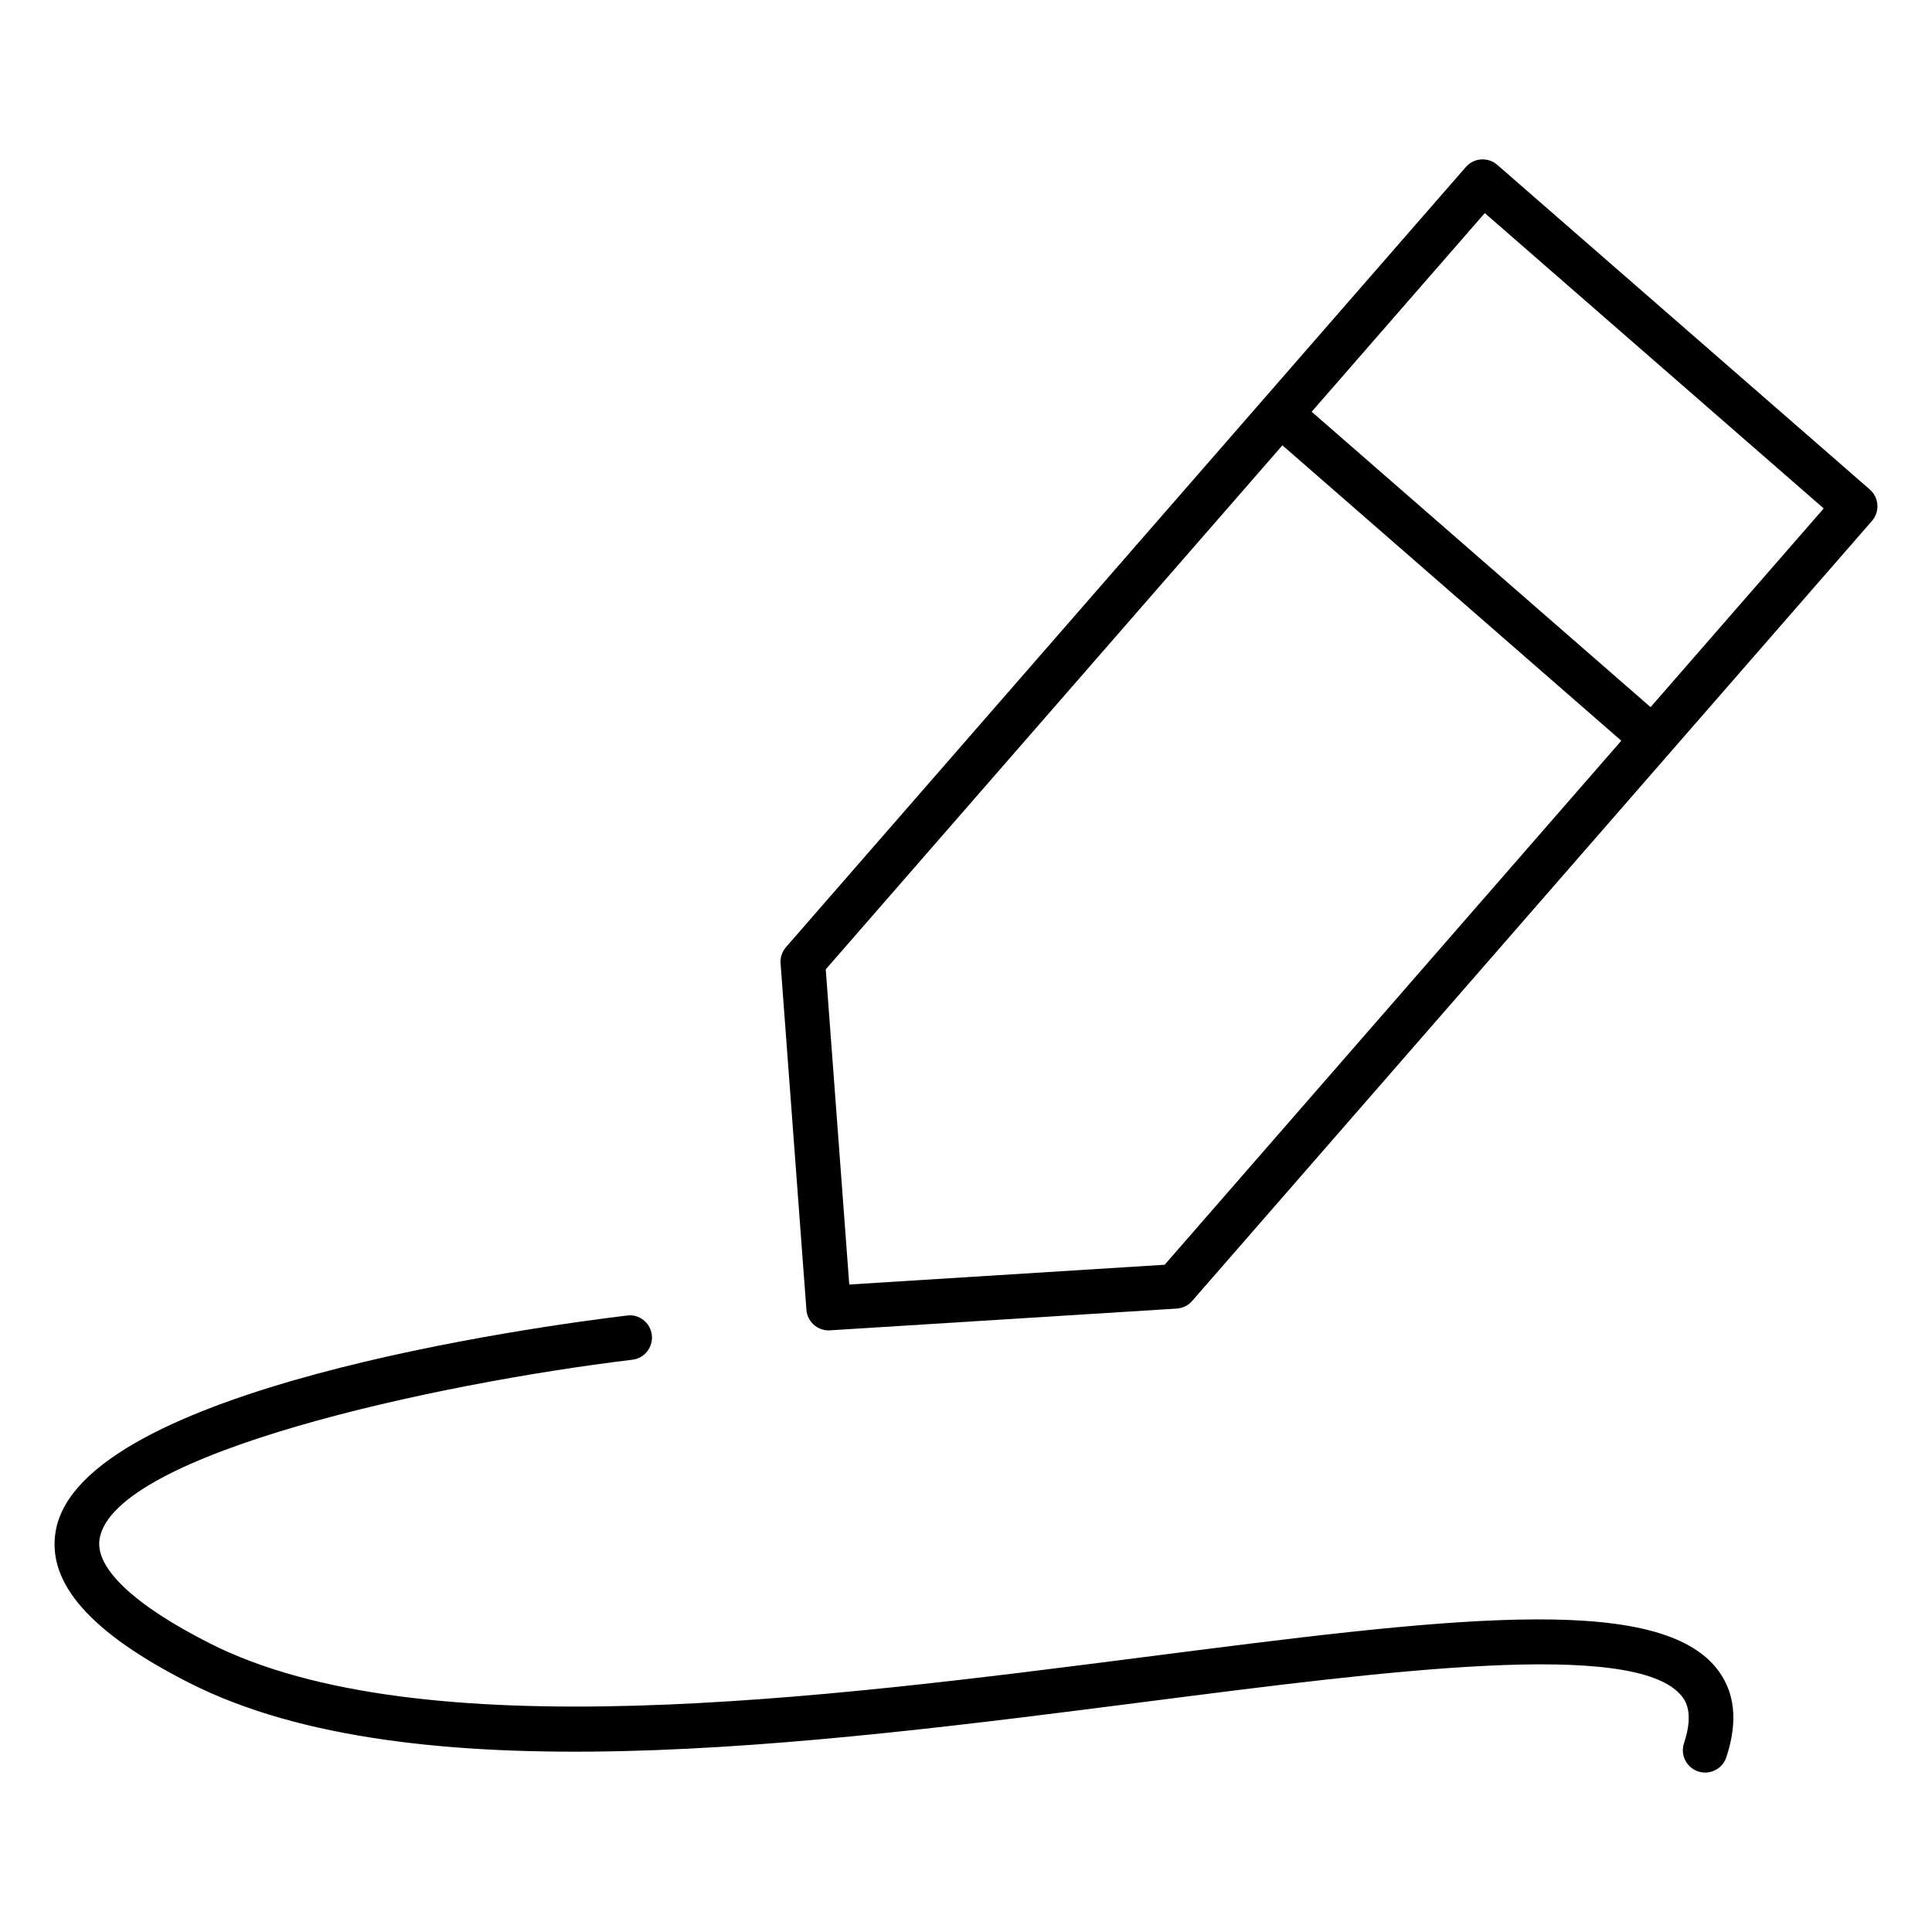
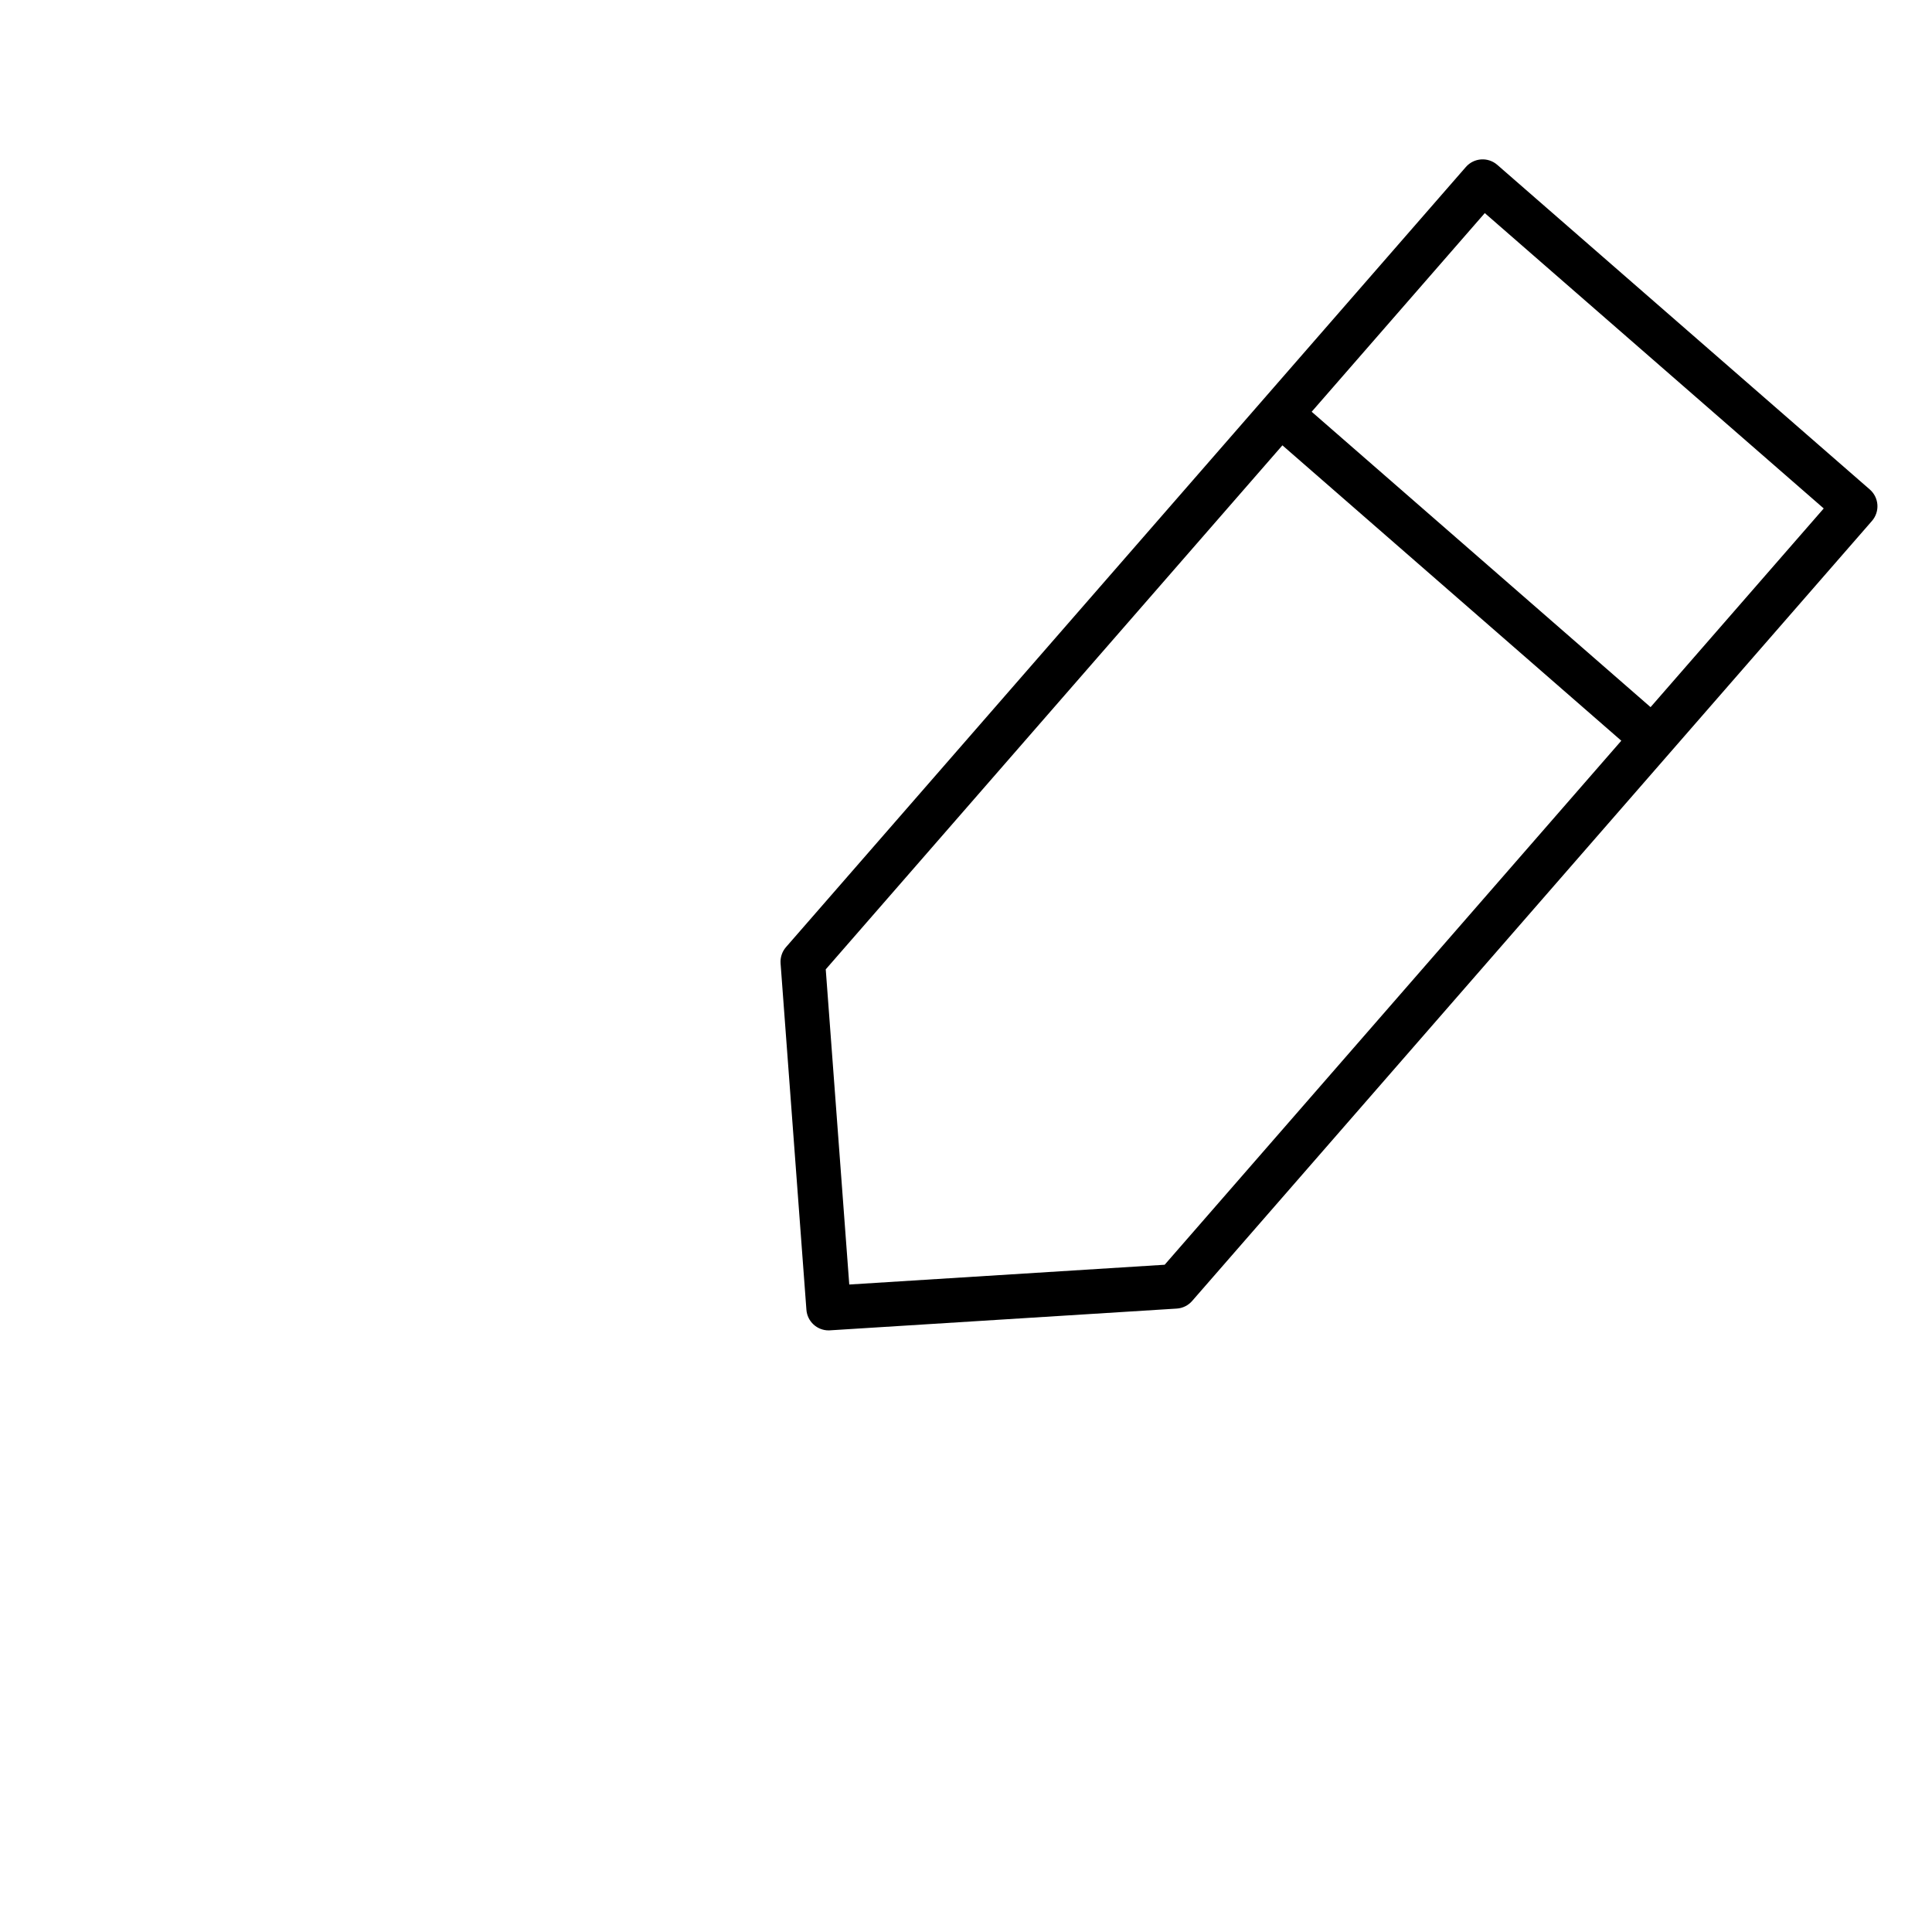
<svg xmlns="http://www.w3.org/2000/svg" fill="#000000" width="800px" height="800px" version="1.1" viewBox="144 144 512 512">
  <g>
    <path d="m639.52 273.72-98.723-86.031c-2.465-2.141-6.18-1.891-8.336 0.574l-180.16 206.73c-1.039 1.188-1.551 2.746-1.441 4.312l6.848 91.797c0.227 3.102 2.816 5.465 5.887 5.465 0.125 0 0.25 0 0.371-0.016l91.867-5.762c1.574-0.094 3.047-0.82 4.086-2.008l180.17-206.73c1.031-1.18 1.543-2.723 1.441-4.281-0.109-1.57-0.832-3.019-2.008-4.051zm-186.87 205.45-83.586 5.242-6.234-83.523 121.02-138.87 89.812 78.281zm128.77-147.77-89.812-78.281 45.879-52.648 89.82 78.273z" />
-     <path d="m447.12 583.15c-85.445 10.965-191.79 24.609-247.57-3.668-20.152-10.211-30.504-20.066-29.148-27.742 3.977-22.578 88.711-41.051 141.18-47.398 3.234-0.387 5.551-3.328 5.156-6.566-0.387-3.234-3.344-5.598-6.566-5.148-24.113 2.906-144.76 19.34-151.4 57.055-2.434 13.816 9.164 27.008 35.449 40.328 59.023 29.914 162.83 16.602 254.42 4.848 63.195-8.109 128.58-16.516 140.96-1.465 0.852 1.047 3.465 4.219 0.676 12.586-1.031 3.102 0.645 6.43 3.738 7.469 0.621 0.195 1.25 0.301 1.867 0.301 2.473 0 4.769-1.559 5.606-4.039 3.211-9.668 2.289-17.672-2.769-23.812-16.52-20.086-73.172-12.812-151.59-2.746z" />
  </g>
</svg>